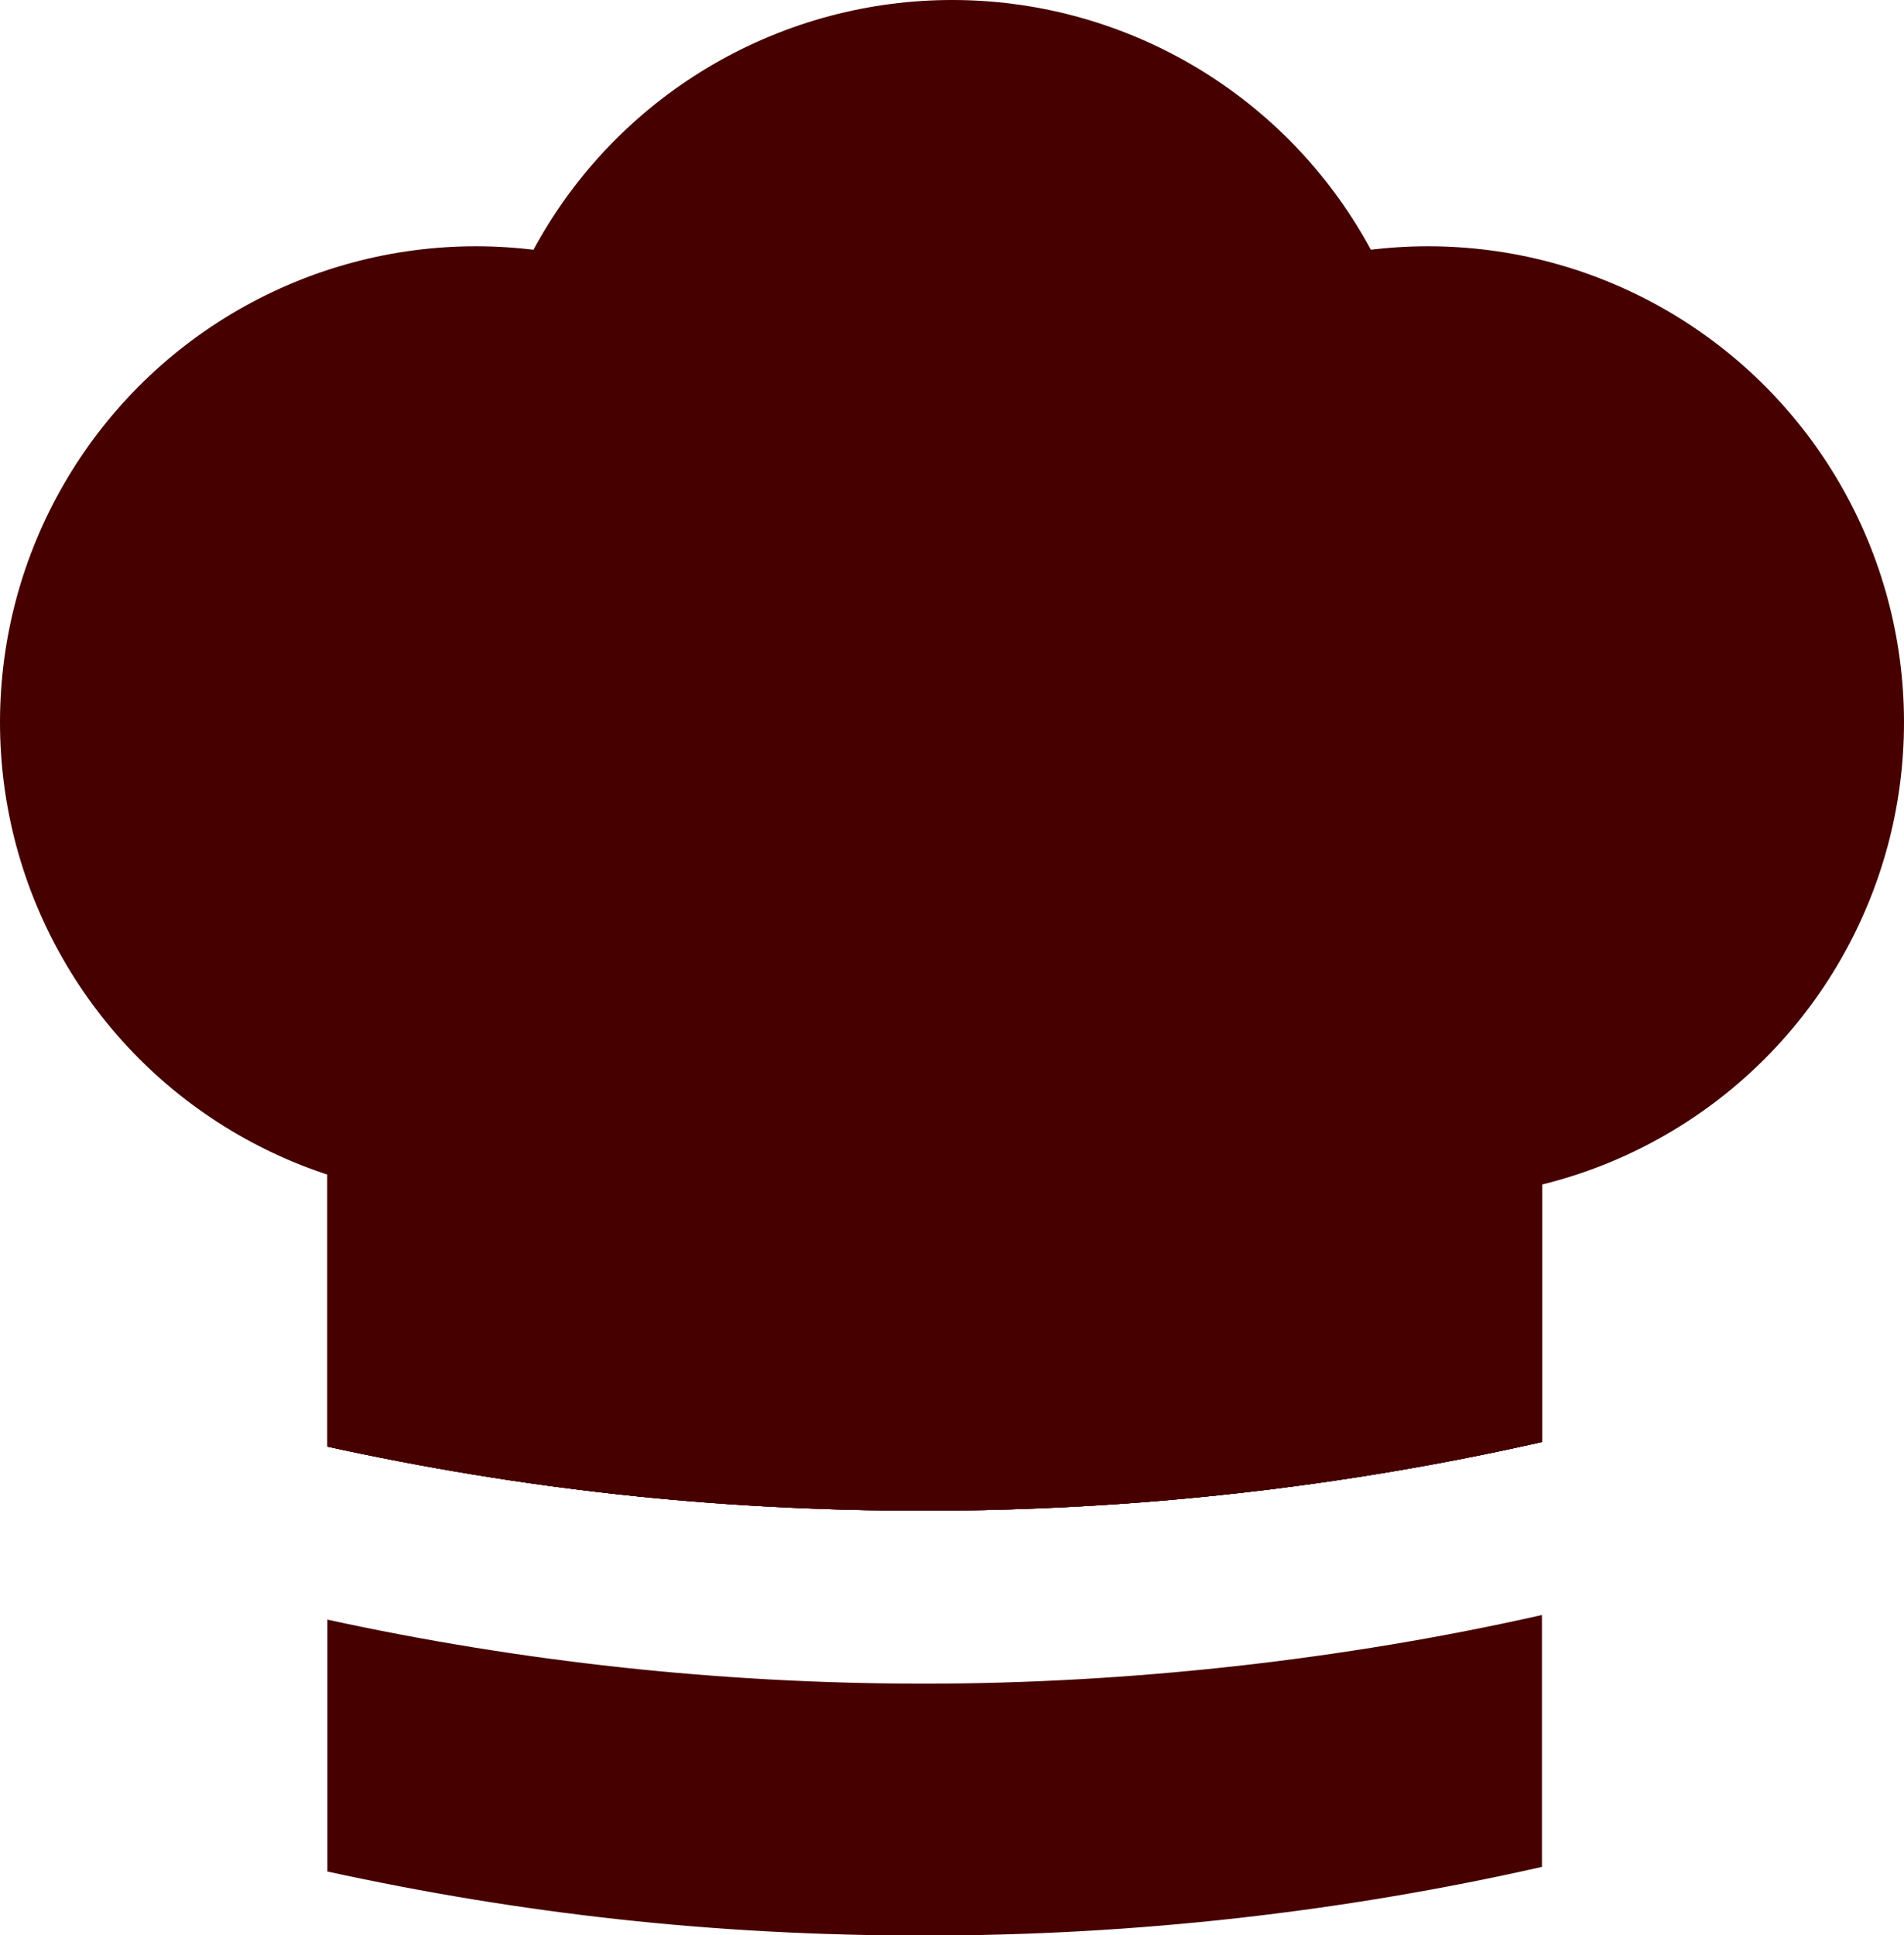
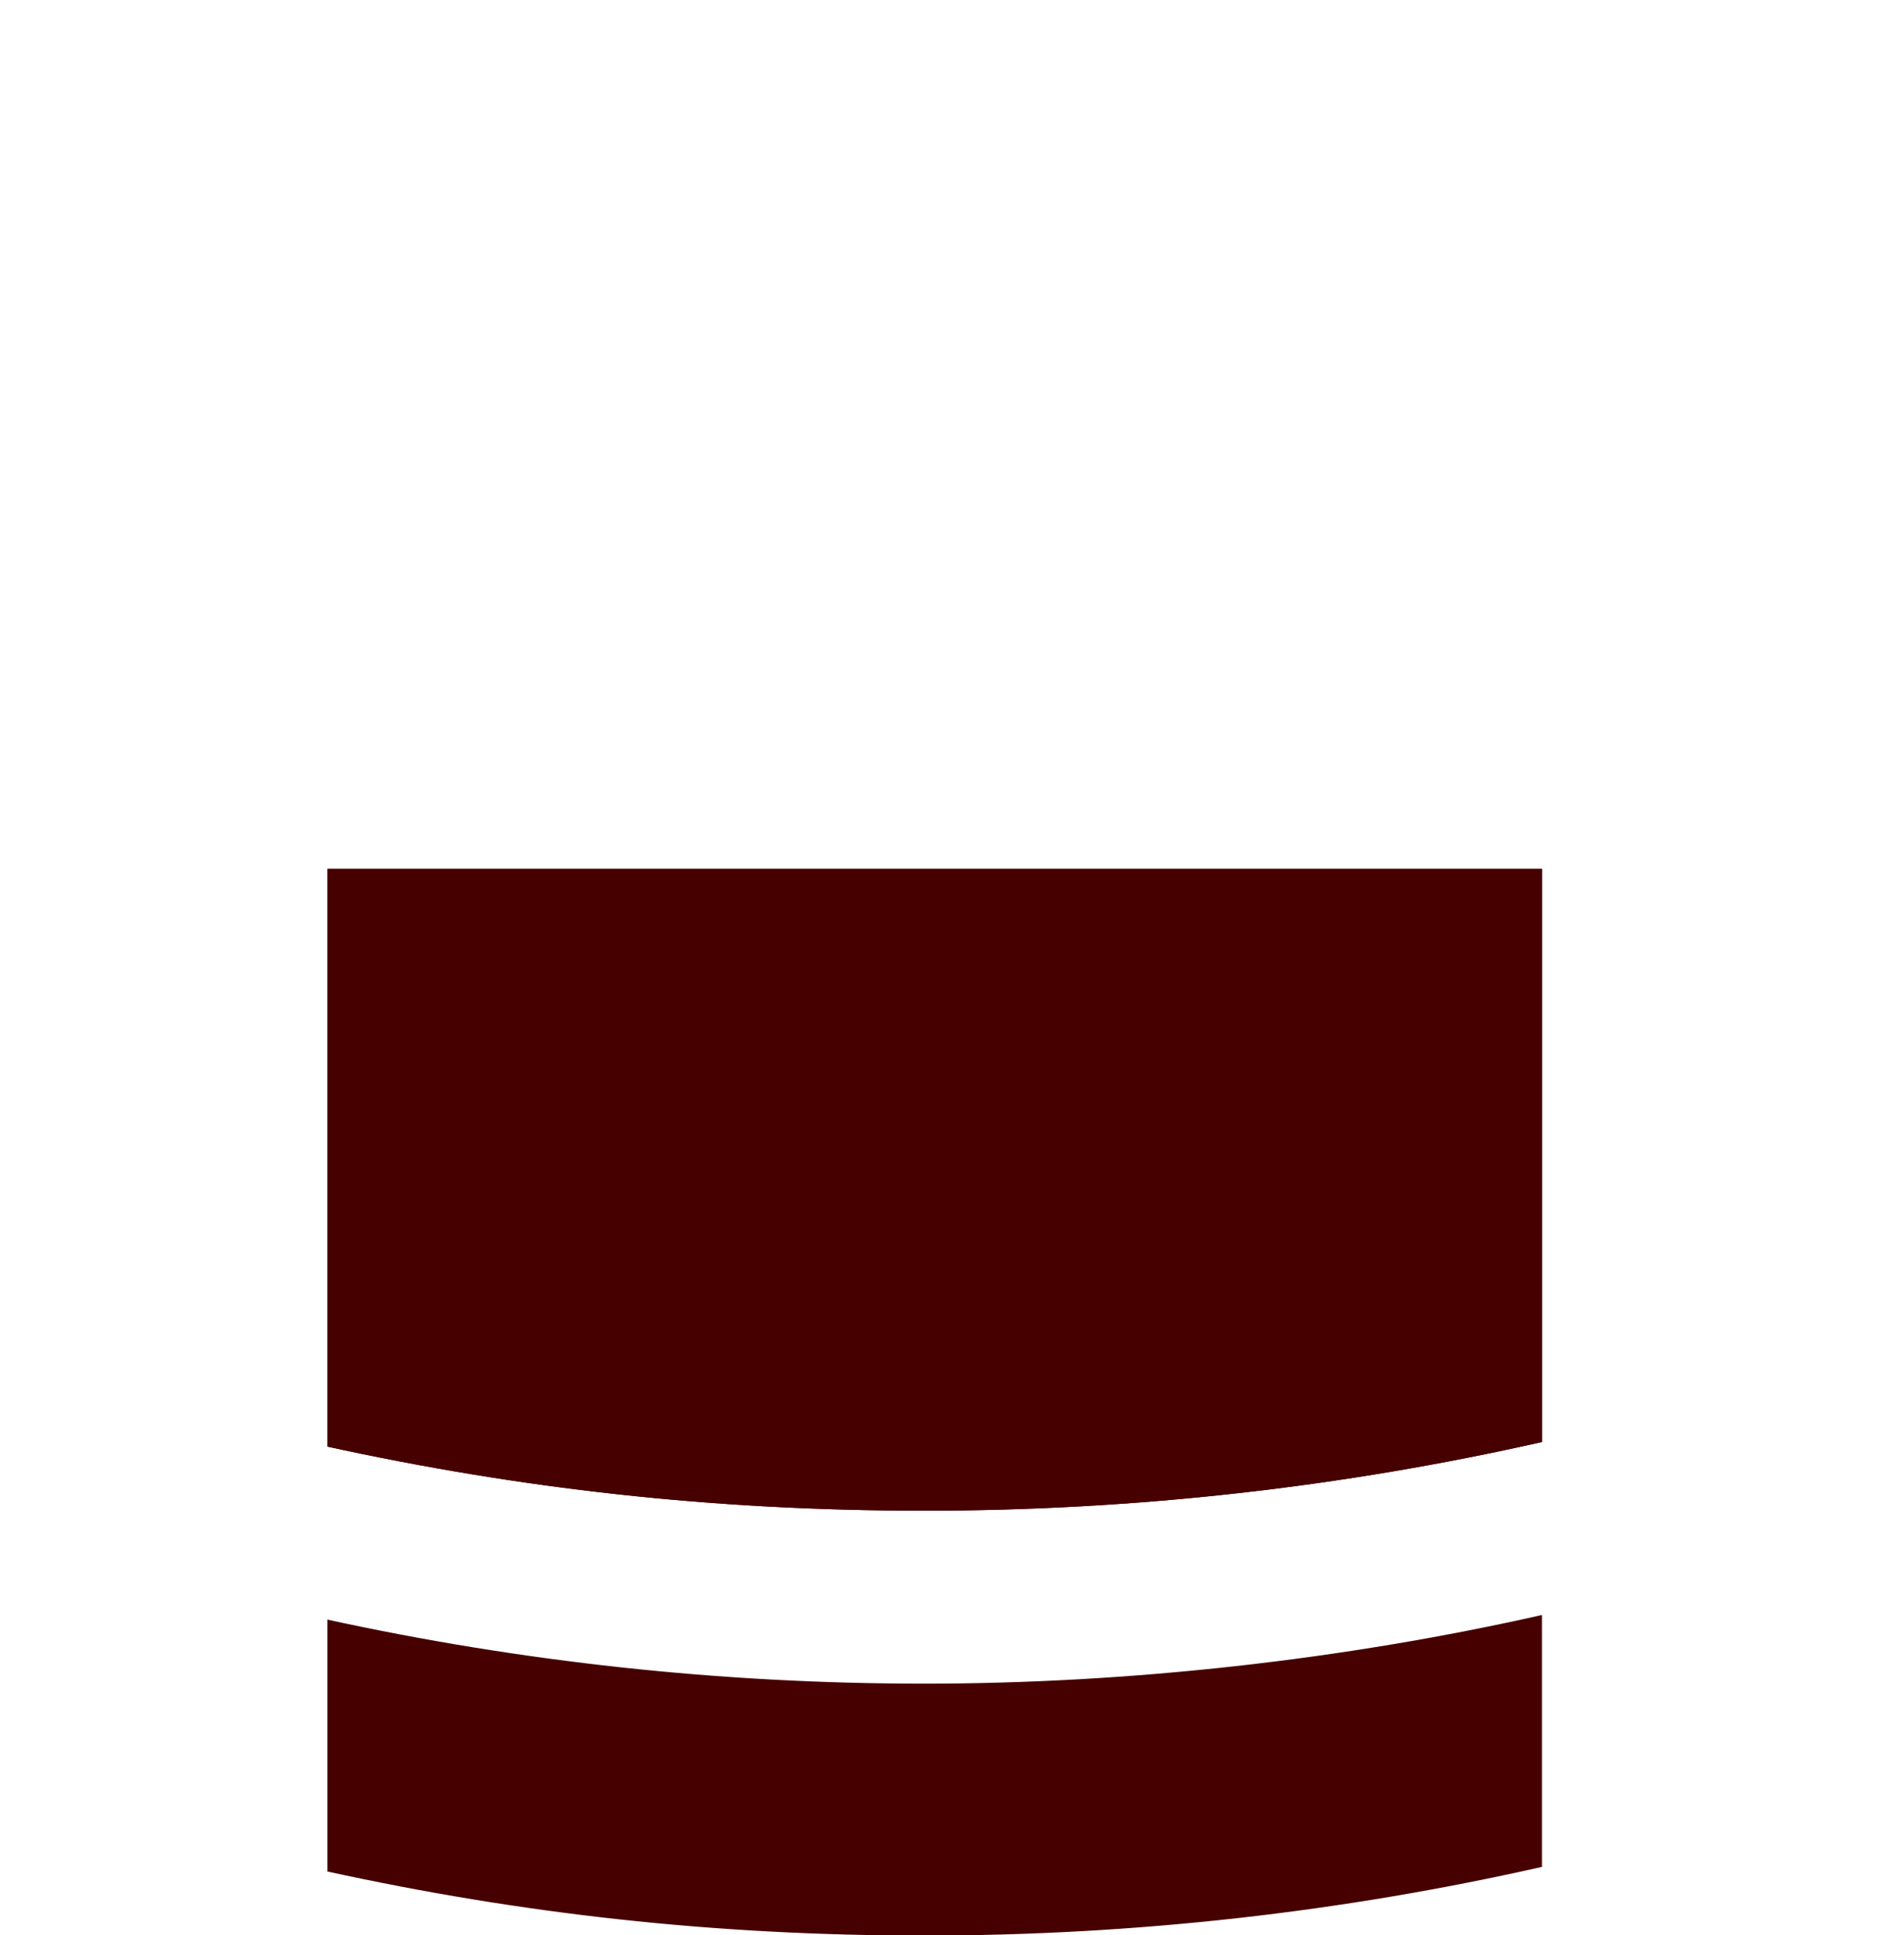
<svg xmlns="http://www.w3.org/2000/svg" id="Layer_2" data-name="Layer 2" viewBox="0 0 57.69 58.62">
  <defs>
    <style>
      .cls-1 {
        fill: #460000;
      }
    </style>
  </defs>
  <g id="navi">
    <g>
-       <circle class="cls-1" cx="28.85" cy="14.42" r="14.42" />
-       <circle class="cls-1" cx="43.27" cy="21.88" r="14.42" />
-       <circle class="cls-1" cx="14.42" cy="21.88" r="14.42" />
-       <path class="cls-1" d="m46.72,26.31v17.37c-6.02,1.36-12.29,2.08-18.72,2.08s-12.25-.67-18.08-1.94v-17.5h36.8Z" />
-       <path class="cls-1" d="m46.72,26.31v17.37c-6.02,1.36-12.29,2.08-18.72,2.08s-12.25-.67-18.08-1.94v-17.5h36.8Z" />
      <path class="cls-1" d="m46.72,26.31v17.37c-6.02,1.36-12.29,2.08-18.72,2.08s-12.25-.67-18.08-1.94v-17.5h36.8Z" />
      <path class="cls-1" d="m46.72,26.31v17.37c-6.02,1.36-12.29,2.08-18.72,2.08s-12.25-.67-18.08-1.94v-17.5h36.8Z" />
      <path class="cls-1" d="m46.72,48.92v7.63c-6.02,1.36-12.29,2.08-18.72,2.08s-12.25-.67-18.08-1.94v-7.63c5.83,1.27,11.88,1.94,18.08,1.94s12.7-.72,18.72-2.08Z" />
    </g>
  </g>
</svg>